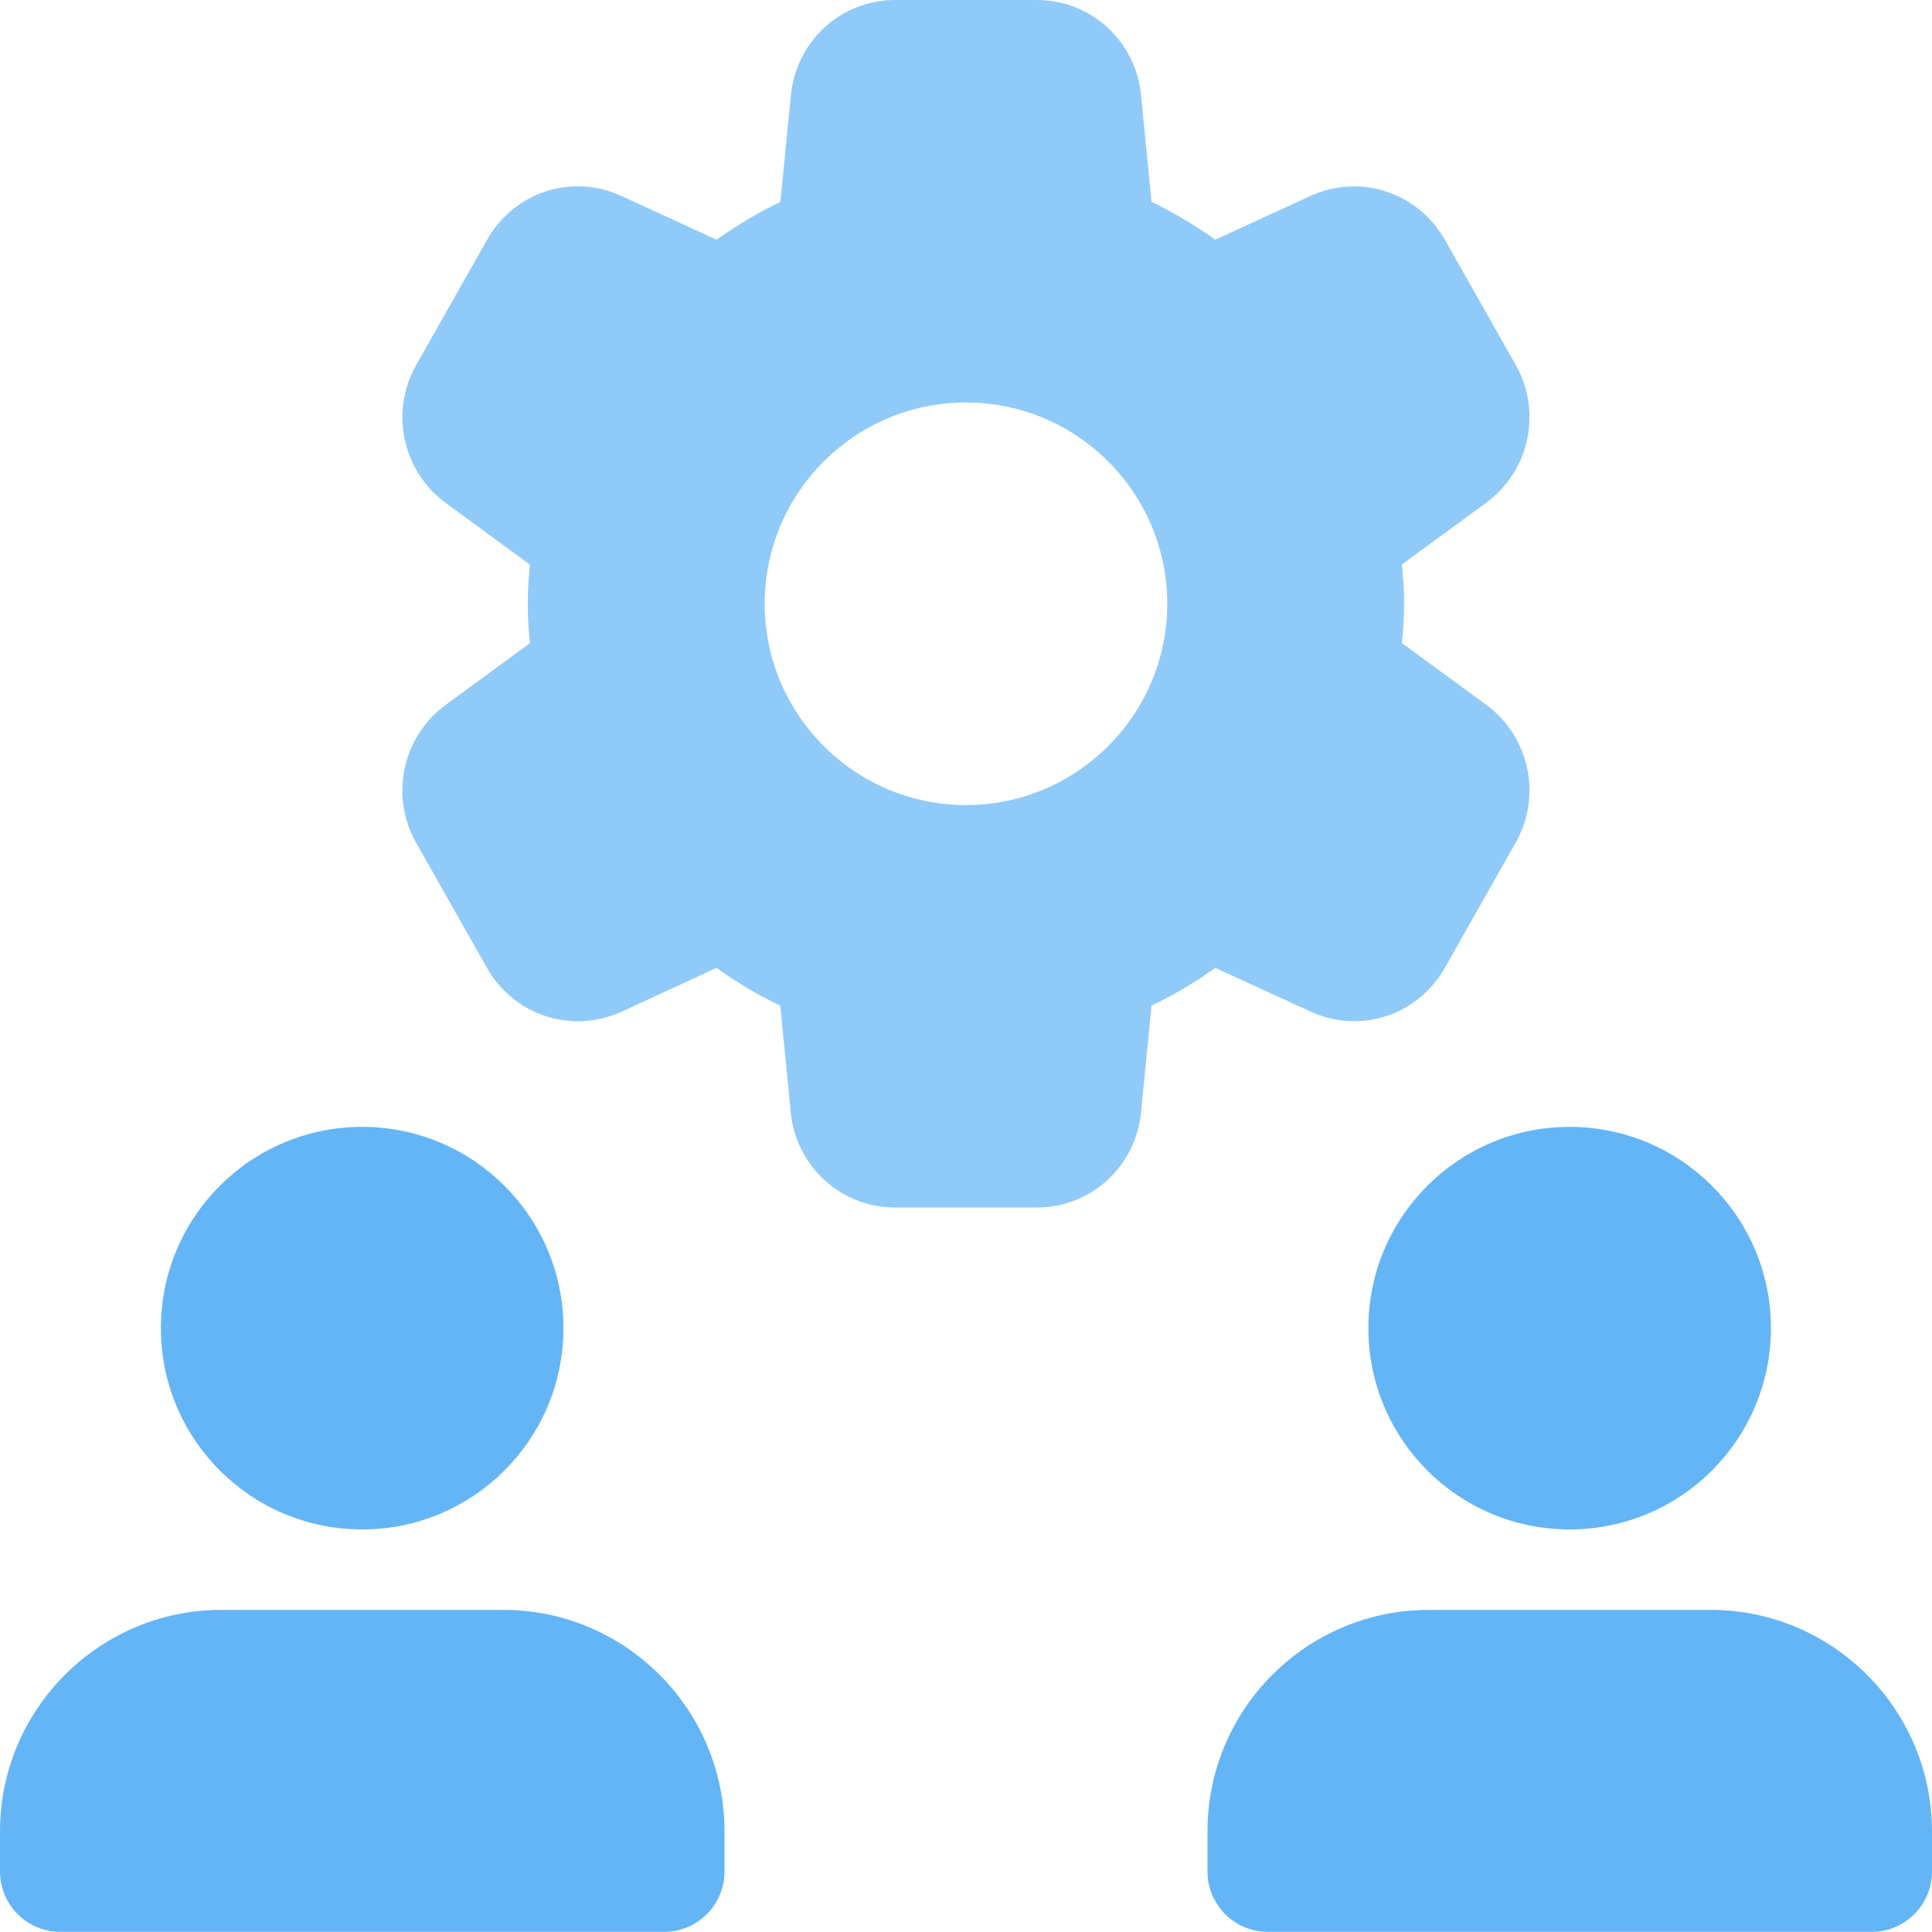
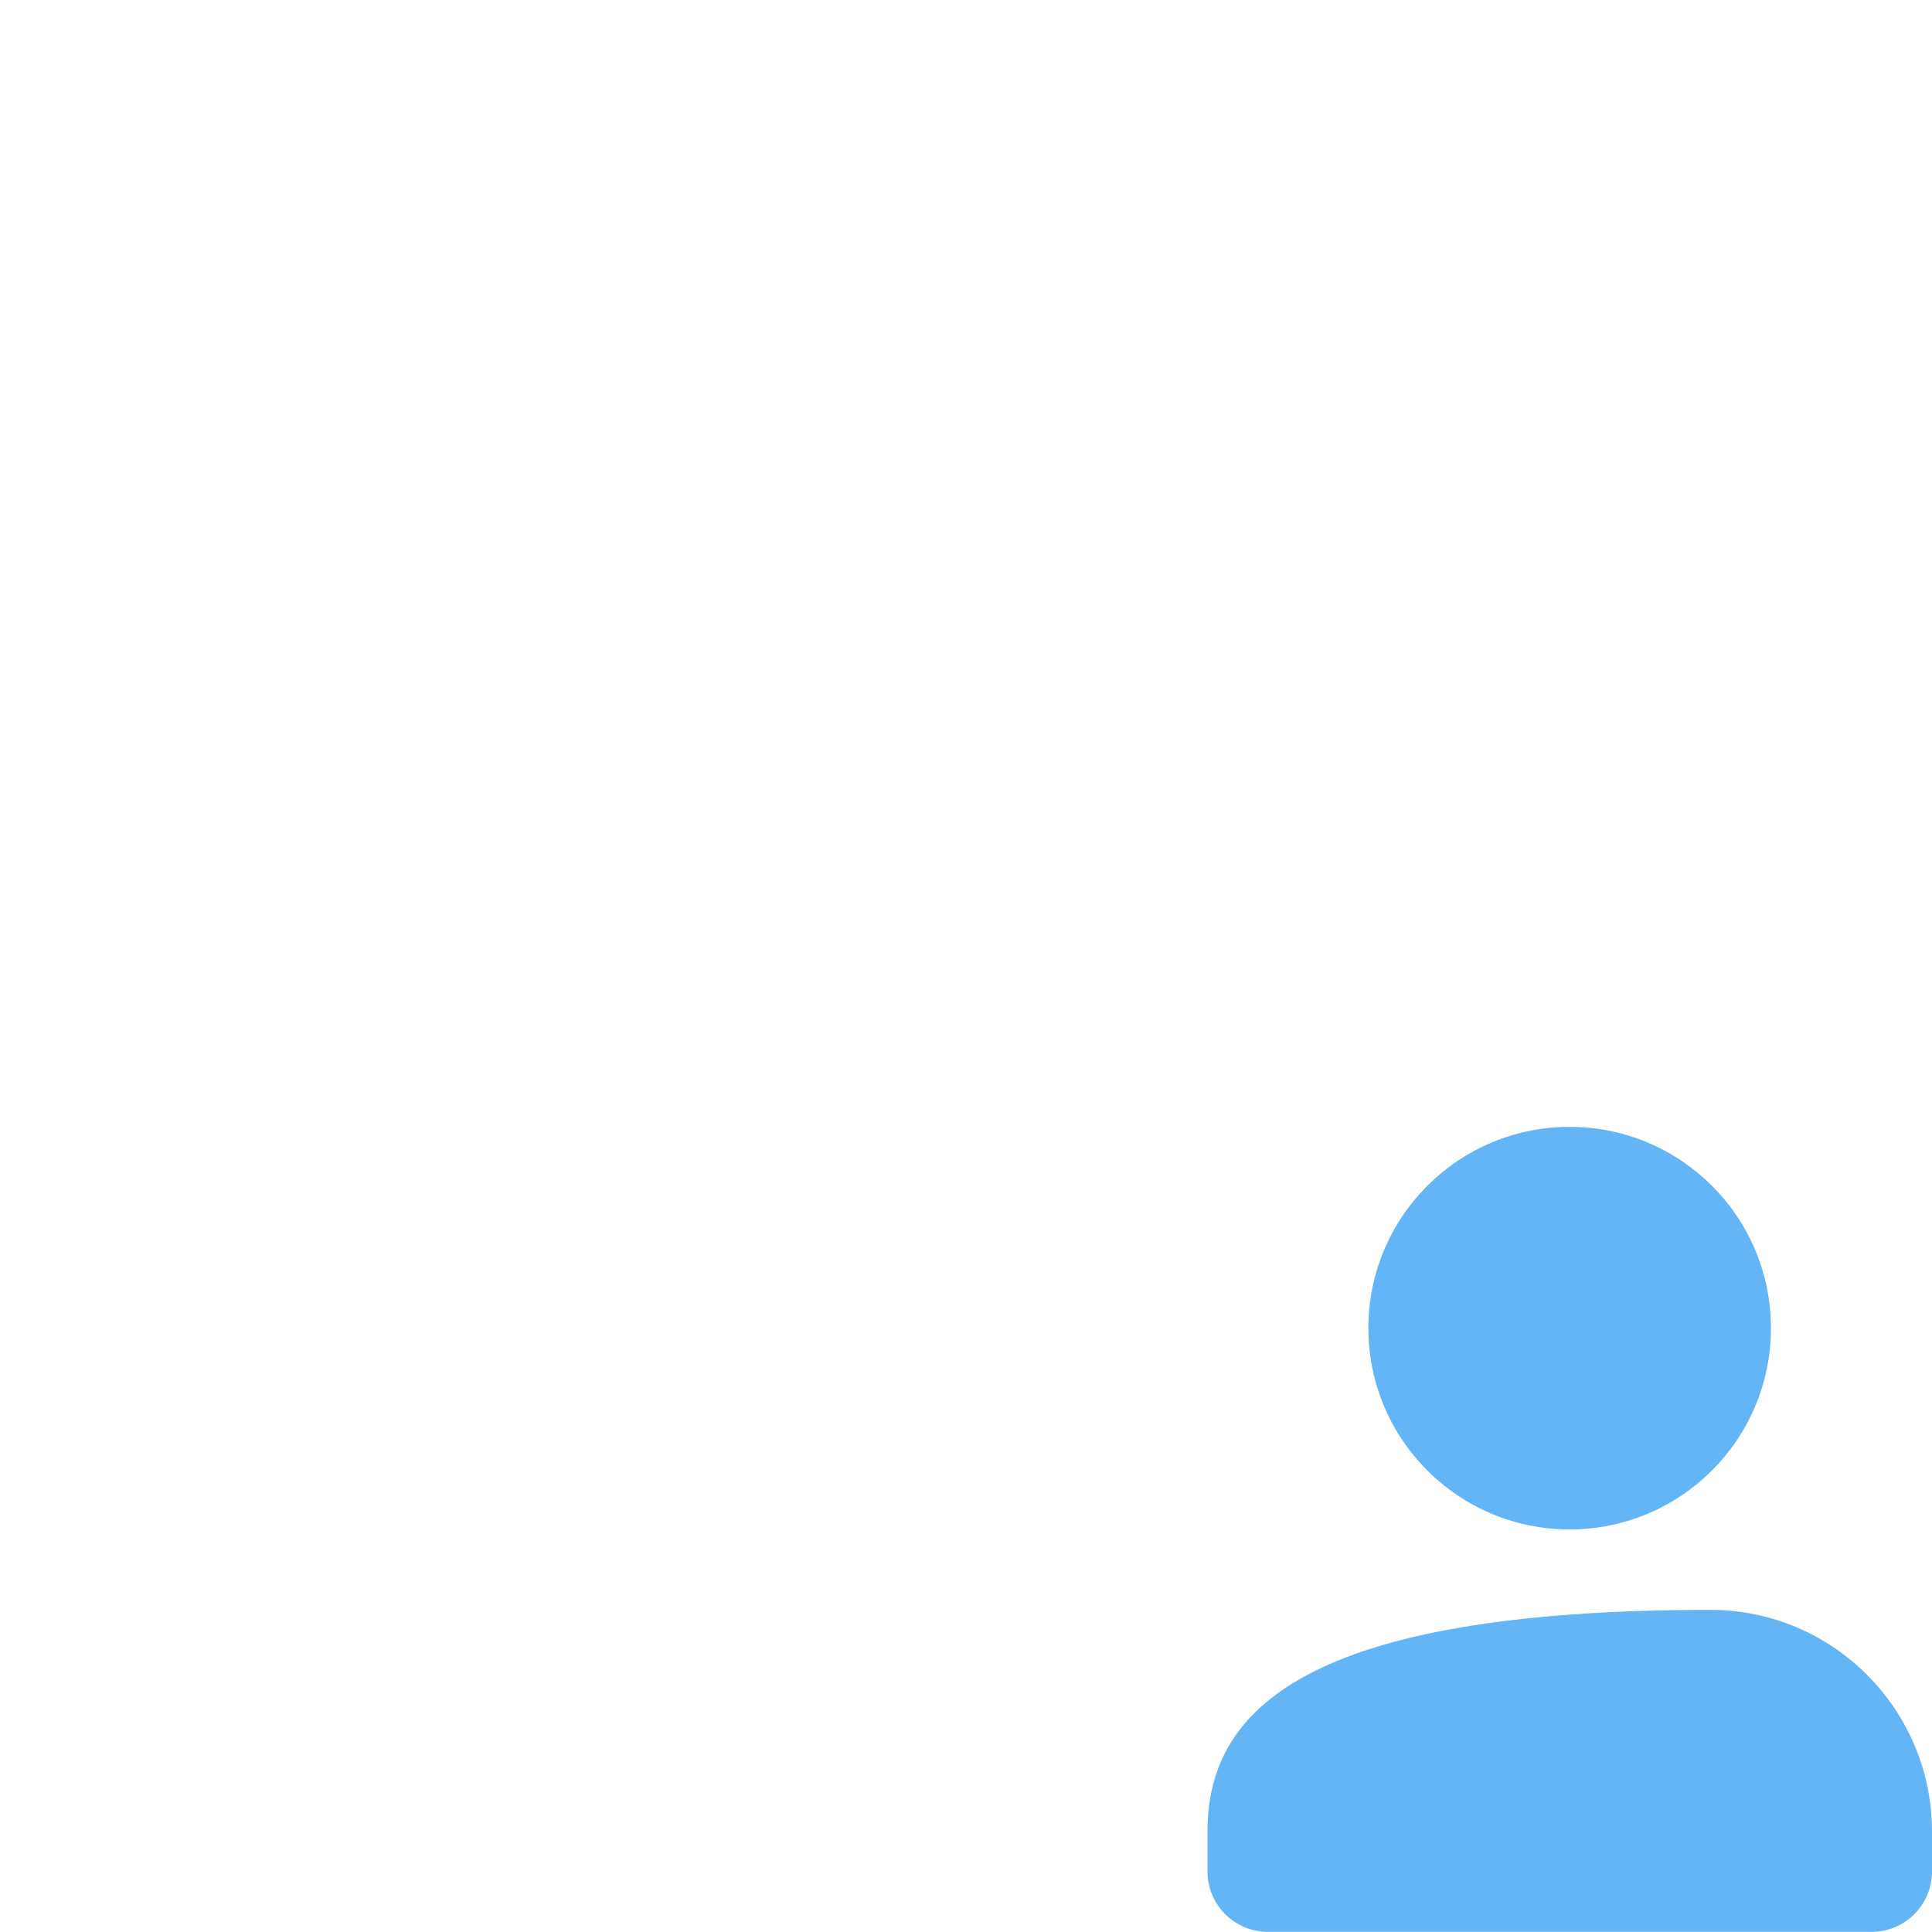
<svg xmlns="http://www.w3.org/2000/svg" width="30" height="30" viewBox="0 0 30 30" fill="none">
-   <path d="M23.079 10.945L21.768 9.985C21.791 9.771 21.802 9.572 21.802 9.375C21.802 9.179 21.791 8.98 21.768 8.766L23.081 7.804C23.75 7.311 23.947 6.39 23.535 5.665L22.436 3.724C22.014 2.982 21.114 2.691 20.345 3.044L18.871 3.722C18.556 3.497 18.226 3.302 17.881 3.135L17.718 1.478C17.636 0.636 16.94 0 16.1 0H13.901C13.059 0 12.363 0.636 12.281 1.48L12.118 3.135C11.773 3.3 11.443 3.497 11.128 3.722L9.654 3.045C8.879 2.687 7.983 2.982 7.563 3.724L6.463 5.667C6.052 6.392 6.247 7.313 6.918 7.808L8.229 8.768C8.206 8.982 8.195 9.18 8.195 9.377C8.195 9.574 8.206 9.773 8.229 9.987L6.916 10.949C6.247 11.442 6.05 12.362 6.463 13.088L7.561 15.029C7.983 15.771 8.883 16.062 9.652 15.709L11.126 15.03C11.441 15.255 11.771 15.45 12.116 15.617L12.279 17.275C12.363 18.115 13.059 18.75 13.899 18.75H16.098C16.94 18.75 17.636 18.115 17.718 17.271L17.881 15.615C18.226 15.45 18.556 15.254 18.871 15.029L20.345 15.705C21.119 16.062 22.016 15.771 22.436 15.027L23.536 13.084C23.947 12.359 23.75 11.438 23.079 10.945ZM14.999 12.501C13.276 12.501 11.874 11.099 11.874 9.375C11.874 7.652 13.274 6.25 14.999 6.25C16.724 6.25 18.125 7.652 18.125 9.375C18.125 11.099 16.723 12.501 14.999 12.501Z" fill="#90CAF9" />
-   <path d="M5.623 23.749C7.349 23.749 8.749 22.35 8.749 20.623C8.749 18.897 7.349 17.498 5.623 17.498C3.897 17.498 2.498 18.897 2.498 20.623C2.498 22.35 3.897 23.749 5.623 23.749Z" fill="#64B5F6" />
-   <path d="M7.813 24.998H3.437C1.541 24.998 0 26.541 0 28.437V29.061C0 29.578 0.42 29.998 0.938 29.998H10.312C10.83 29.998 11.25 29.578 11.25 29.061V28.437C11.25 26.541 9.709 24.998 7.813 24.998Z" fill="#64B5F6" />
  <path d="M24.373 23.749C26.099 23.749 27.499 22.35 27.499 20.623C27.499 18.897 26.099 17.498 24.373 17.498C22.647 17.498 21.248 18.897 21.248 20.623C21.248 22.35 22.647 23.749 24.373 23.749Z" fill="#64B5F6" />
-   <path d="M26.561 24.998H22.187C20.291 24.998 18.75 26.539 18.75 28.435V29.061C18.75 29.578 19.17 29.998 19.688 29.998H29.062C29.58 29.998 30 29.578 30 29.061V28.437C29.998 26.541 28.457 24.998 26.561 24.998Z" fill="#64B5F6" />
+   <path d="M26.561 24.998C20.291 24.998 18.75 26.539 18.75 28.435V29.061C18.75 29.578 19.17 29.998 19.688 29.998H29.062C29.58 29.998 30 29.578 30 29.061V28.437C29.998 26.541 28.457 24.998 26.561 24.998Z" fill="#64B5F6" />
</svg>